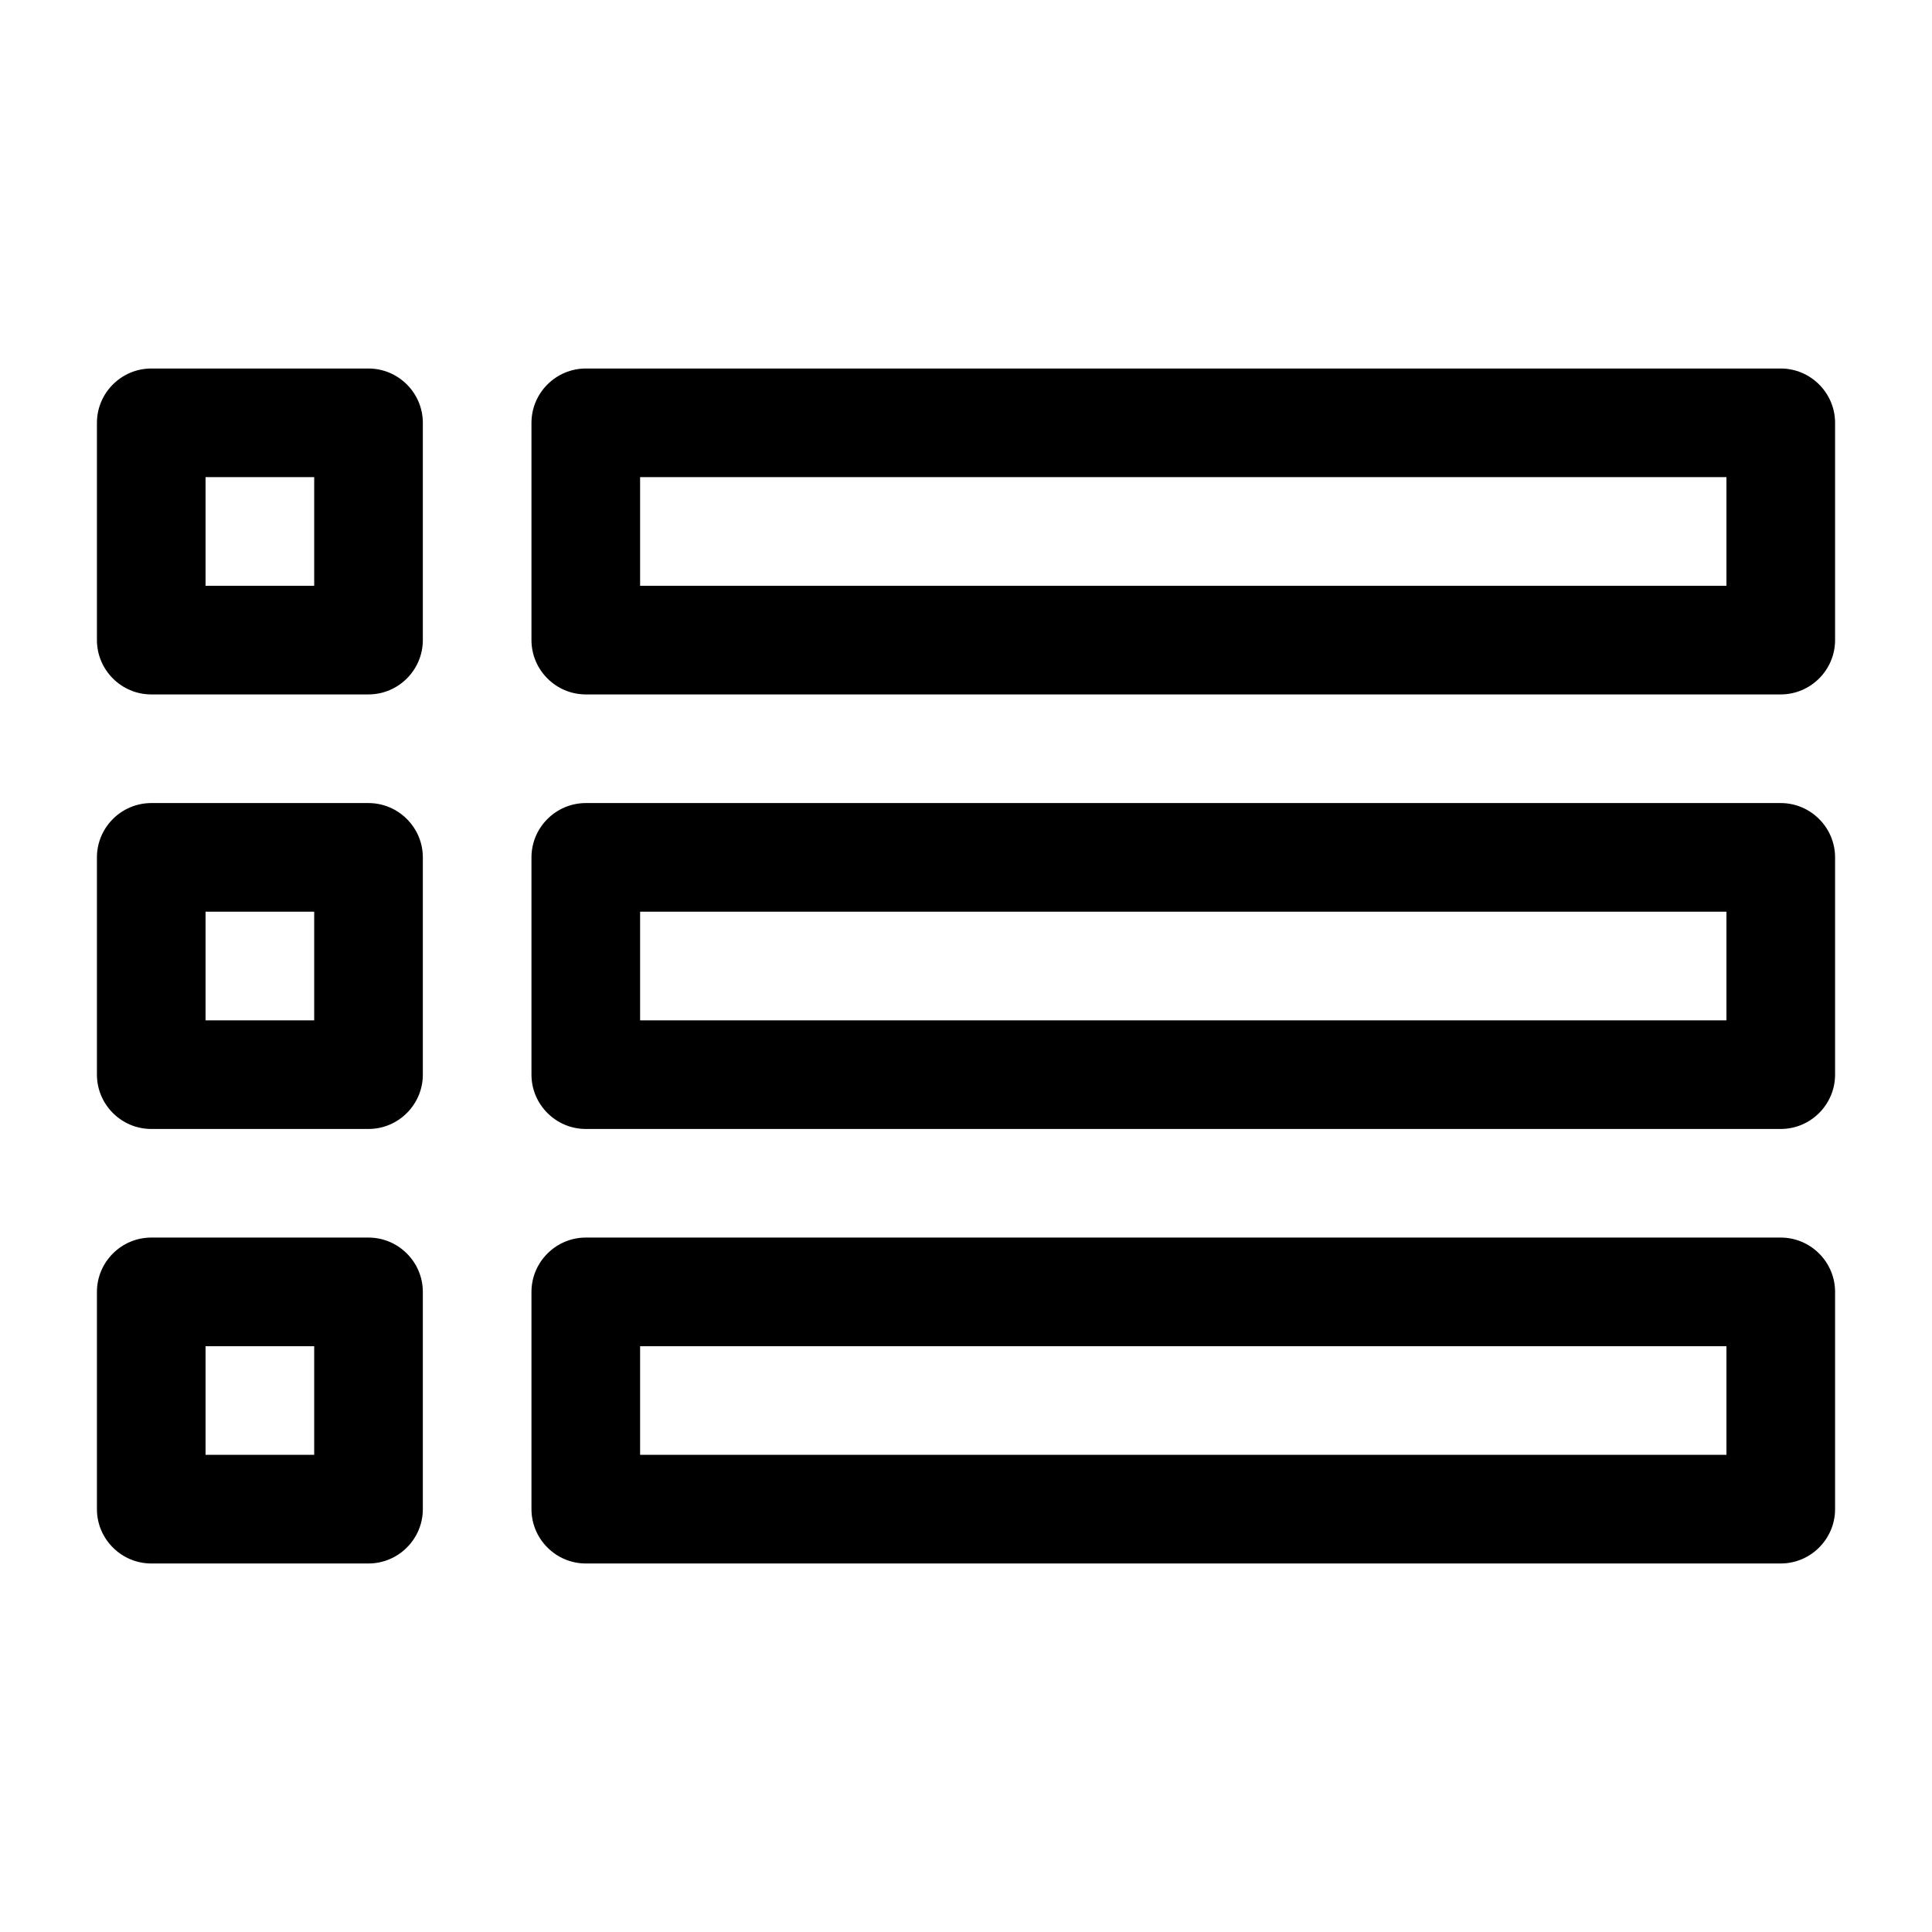
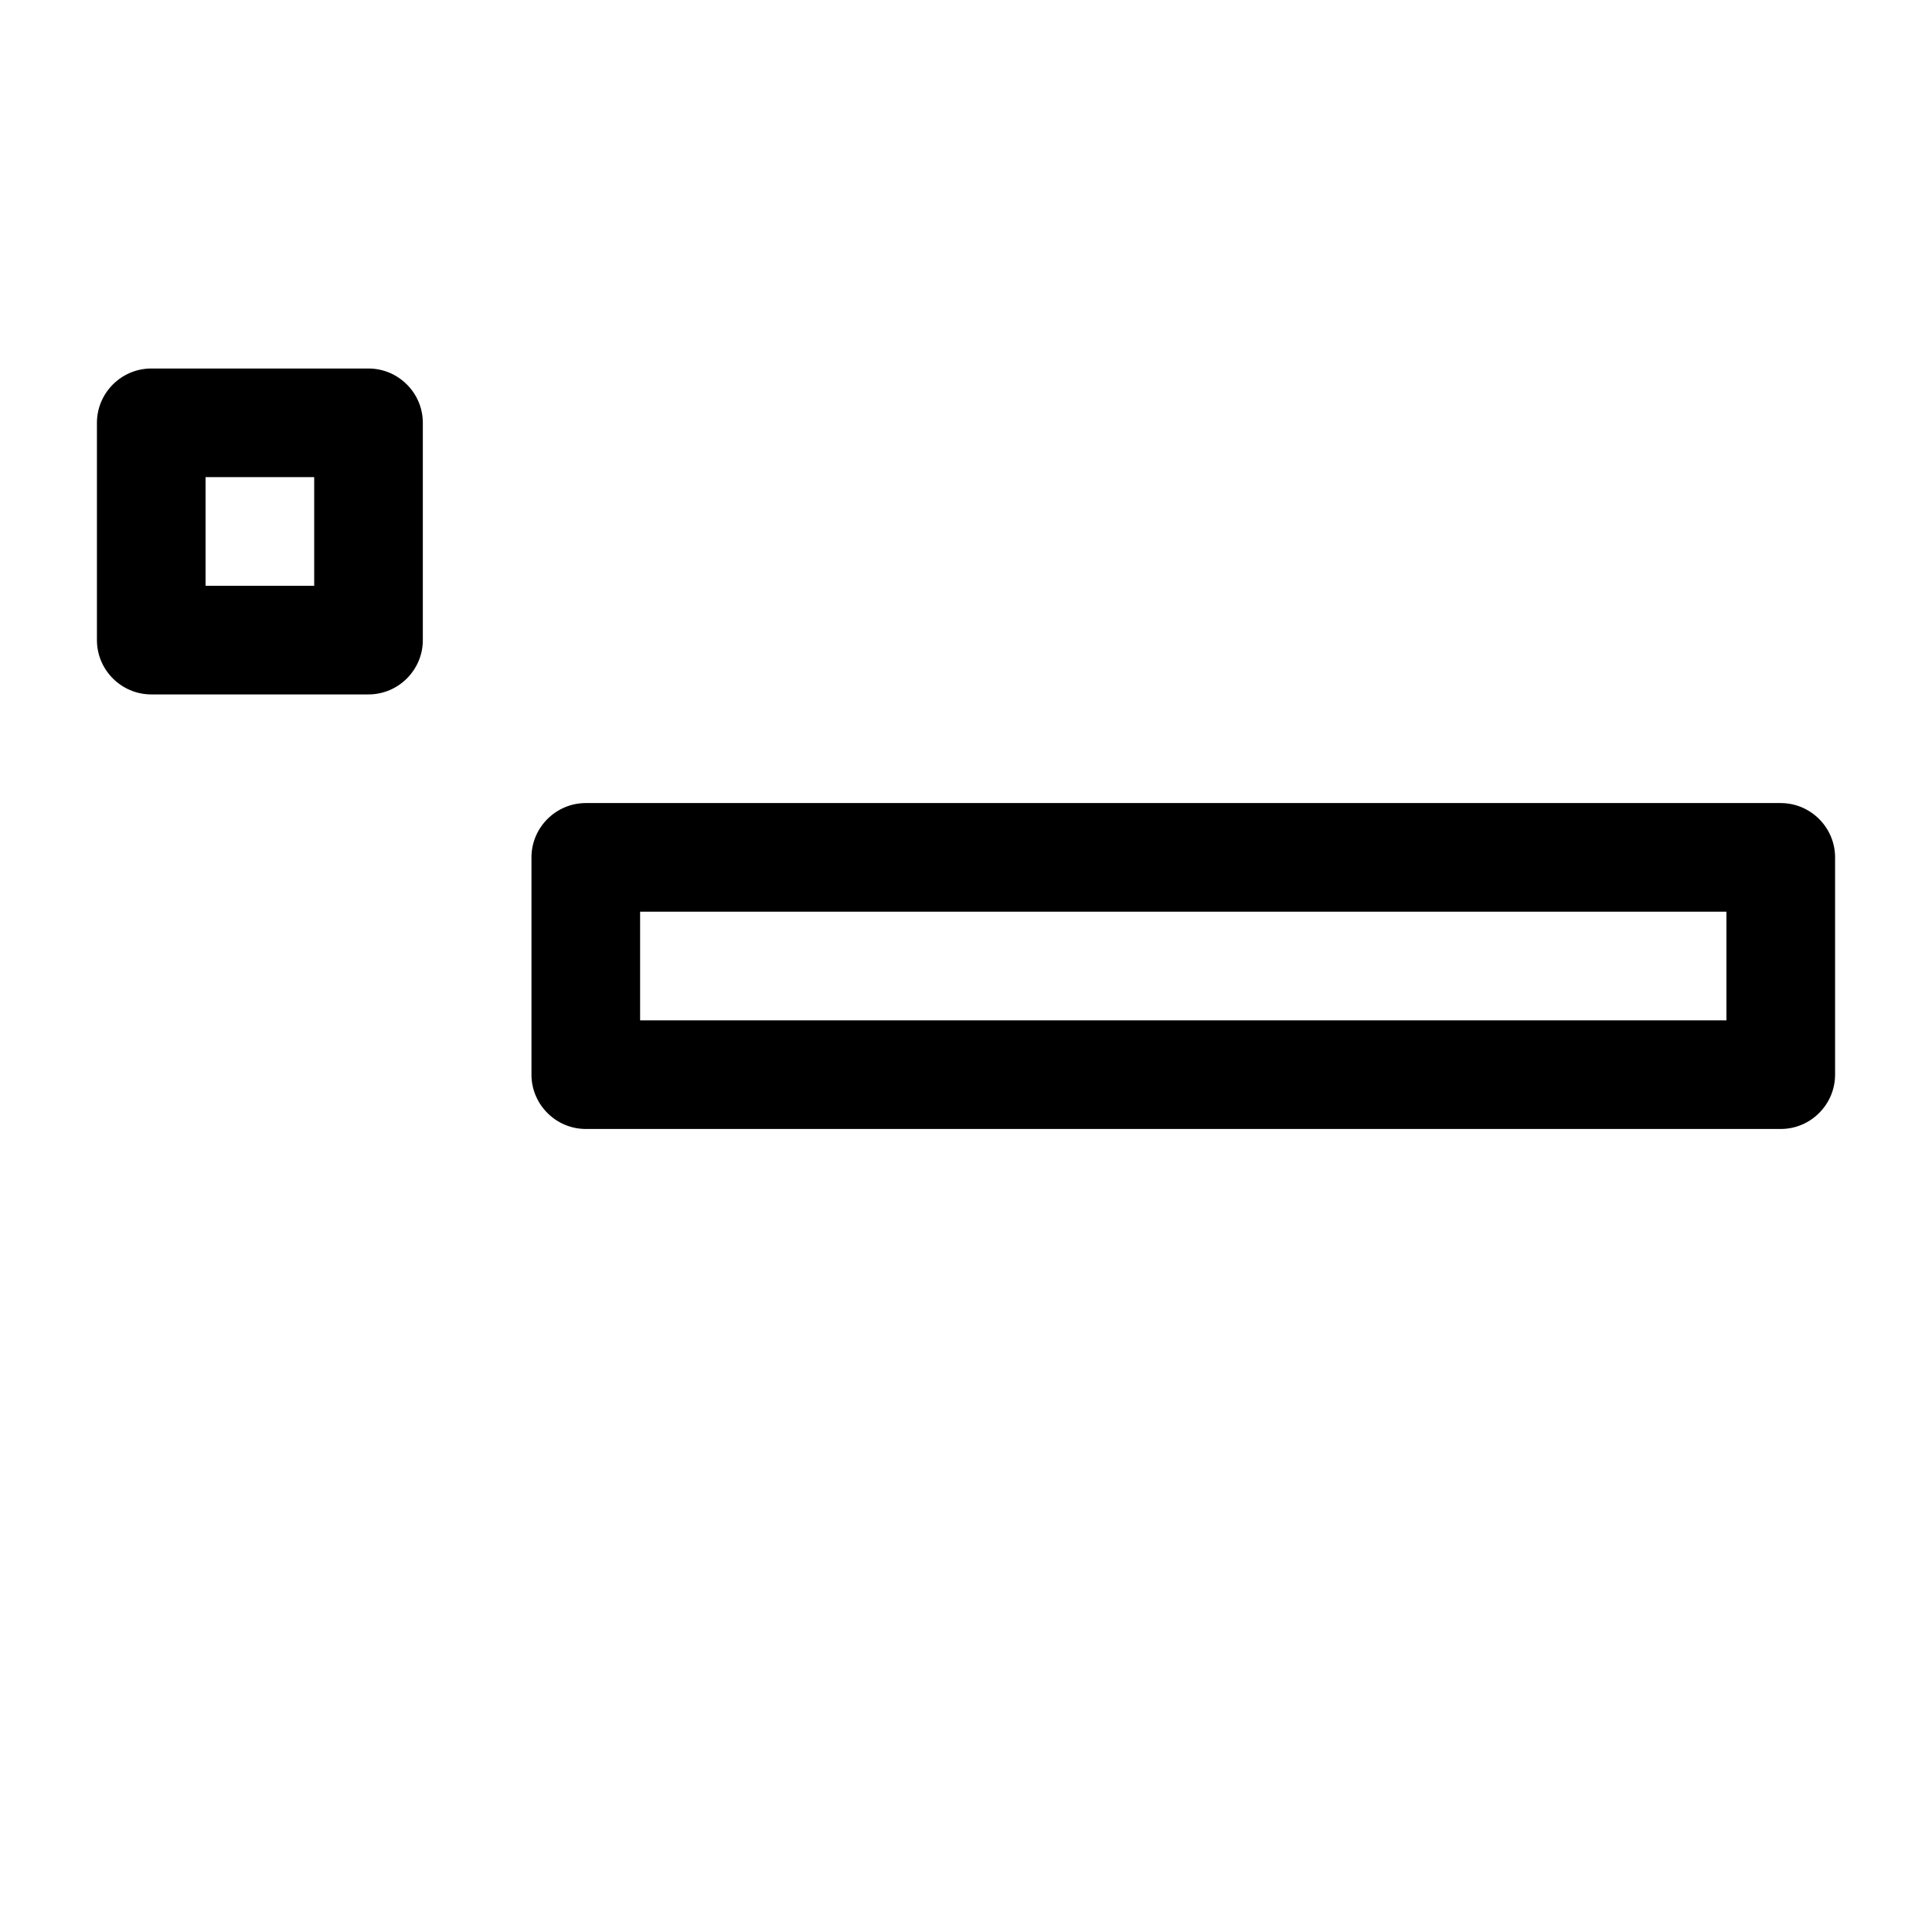
<svg xmlns="http://www.w3.org/2000/svg" fill="#000000" width="800px" height="800px" version="1.1" viewBox="144 144 512 512">
  <g>
-     <path d="m615.92 241.66h-316.68c-7.918 0-14.395 6.477-14.395 14.395v57.578c0 7.918 6.477 14.395 14.395 14.395h316.68c7.918 0 14.395-6.477 14.395-14.395v-57.578c0-7.918-6.481-14.395-14.395-14.395zm-14.395 57.578h-287.89v-28.789h287.89z" />
    <path d="m241.66 241.66h-57.578c-7.918 0-14.395 6.477-14.395 14.395v57.578c0 7.918 6.477 14.395 14.395 14.395h57.578c7.918 0 14.395-6.477 14.395-14.395v-57.578c0-7.918-6.481-14.395-14.395-14.395zm-14.395 57.578h-28.789v-28.789h28.789z" />
    <path d="m615.92 356.82h-316.68c-7.918 0-14.395 6.477-14.395 14.395v57.578c0 7.918 6.477 14.395 14.395 14.395h316.68c7.918 0 14.395-6.477 14.395-14.395v-57.578c0-7.918-6.481-14.395-14.395-14.395zm-14.395 57.578h-287.89v-28.789h287.89z" />
-     <path d="m241.66 356.82h-57.578c-7.918 0-14.395 6.477-14.395 14.395v57.578c0 7.918 6.477 14.395 14.395 14.395h57.578c7.918 0 14.395-6.477 14.395-14.395v-57.578c0-7.918-6.481-14.395-14.395-14.395zm-14.395 57.578h-28.789v-28.789h28.789z" />
-     <path d="m615.92 471.97h-316.68c-7.918 0-14.395 6.477-14.395 14.395v57.578c0 7.918 6.477 14.395 14.395 14.395h316.68c7.918 0 14.395-6.477 14.395-14.395v-57.578c0-7.918-6.481-14.395-14.395-14.395zm-14.395 57.578h-287.89v-28.789h287.89z" />
-     <path d="m241.66 471.97h-57.578c-7.918 0-14.395 6.477-14.395 14.395v57.578c0 7.918 6.477 14.395 14.395 14.395h57.578c7.918 0 14.395-6.477 14.395-14.395v-57.578c0-7.918-6.481-14.395-14.395-14.395zm-14.395 57.578h-28.789v-28.789h28.789z" />
  </g>
</svg>